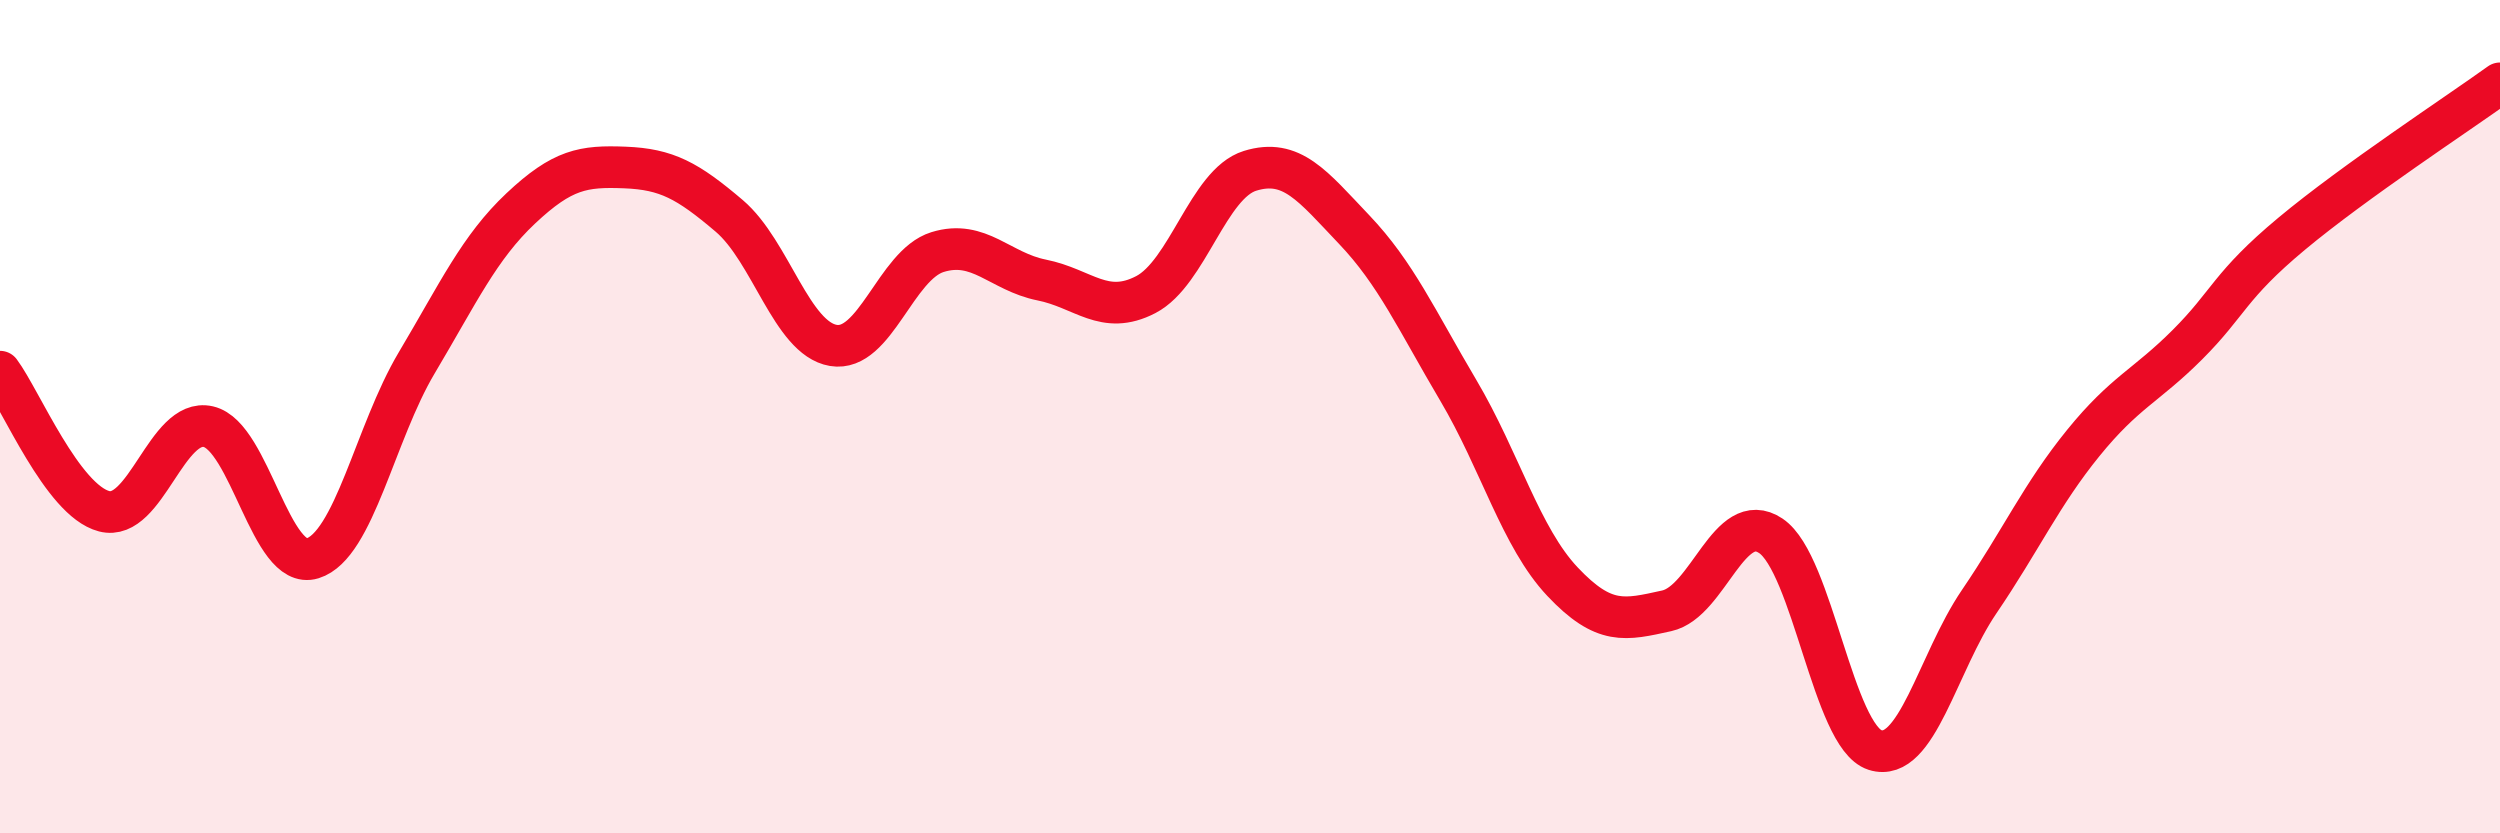
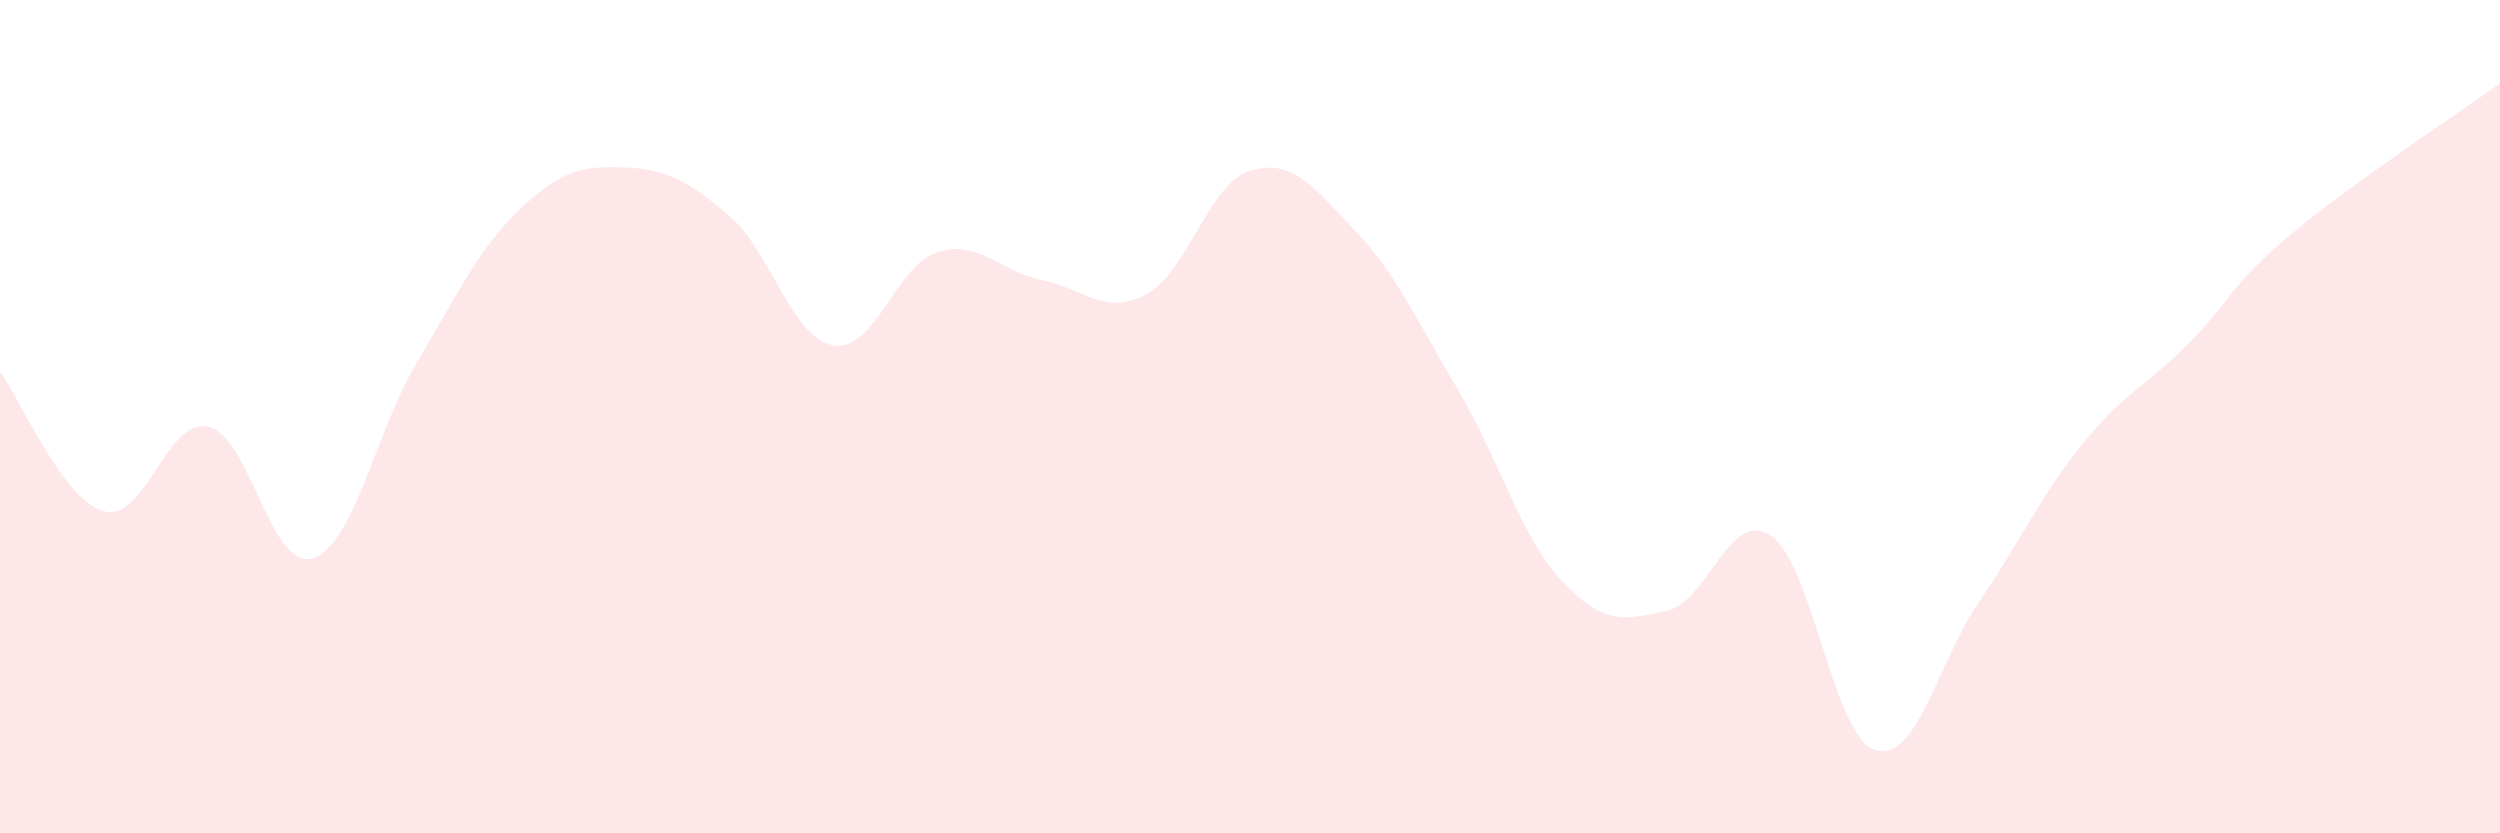
<svg xmlns="http://www.w3.org/2000/svg" width="60" height="20" viewBox="0 0 60 20">
  <path d="M 0,8.92 C 0.5,9.59 1.5,12.01 2.5,12.27 C 3.5,12.53 4,10.01 5,10.24 C 6,10.47 6.5,13.71 7.5,13.4 C 8.5,13.09 9,10.39 10,8.71 C 11,7.03 11.5,5.94 12.5,5 C 13.5,4.06 14,3.98 15,4.02 C 16,4.06 16.5,4.33 17.5,5.18 C 18.5,6.03 19,8.12 20,8.29 C 21,8.46 21.5,6.36 22.5,6.05 C 23.5,5.74 24,6.52 25,6.72 C 26,6.92 26.5,7.59 27.5,7.07 C 28.5,6.55 29,4.41 30,4.1 C 31,3.79 31.5,4.46 32.5,5.51 C 33.5,6.56 34,7.68 35,9.37 C 36,11.06 36.5,12.9 37.5,13.96 C 38.5,15.02 39,14.88 40,14.66 C 41,14.44 41.5,12.19 42.5,12.86 C 43.5,13.53 44,17.68 45,18 C 46,18.32 46.5,15.91 47.5,14.44 C 48.5,12.97 49,11.86 50,10.63 C 51,9.4 51.5,9.27 52.5,8.27 C 53.5,7.27 53.5,6.86 55,5.61 C 56.5,4.36 59,2.72 60,2L60 20L0 20Z" fill="#EB0A25" opacity="0.1" stroke-linecap="round" stroke-linejoin="round" />
-   <path d="M 0,8.92 C 0.5,9.59 1.5,12.01 2.5,12.27 C 3.5,12.53 4,10.01 5,10.24 C 6,10.47 6.5,13.71 7.5,13.4 C 8.5,13.09 9,10.39 10,8.71 C 11,7.03 11.5,5.94 12.5,5 C 13.5,4.06 14,3.98 15,4.02 C 16,4.06 16.5,4.33 17.5,5.18 C 18.5,6.03 19,8.12 20,8.29 C 21,8.46 21.5,6.36 22.5,6.05 C 23.5,5.74 24,6.52 25,6.72 C 26,6.92 26.5,7.59 27.5,7.07 C 28.5,6.55 29,4.41 30,4.1 C 31,3.79 31.5,4.46 32.5,5.51 C 33.5,6.56 34,7.68 35,9.37 C 36,11.06 36.5,12.9 37.5,13.96 C 38.5,15.02 39,14.88 40,14.66 C 41,14.44 41.5,12.19 42.5,12.86 C 43.5,13.53 44,17.68 45,18 C 46,18.32 46.5,15.91 47.5,14.44 C 48.5,12.97 49,11.86 50,10.63 C 51,9.4 51.5,9.27 52.5,8.27 C 53.5,7.27 53.5,6.86 55,5.61 C 56.5,4.36 59,2.72 60,2" stroke="#EB0A25" stroke-width="1" fill="none" stroke-linecap="round" stroke-linejoin="round" />
</svg>